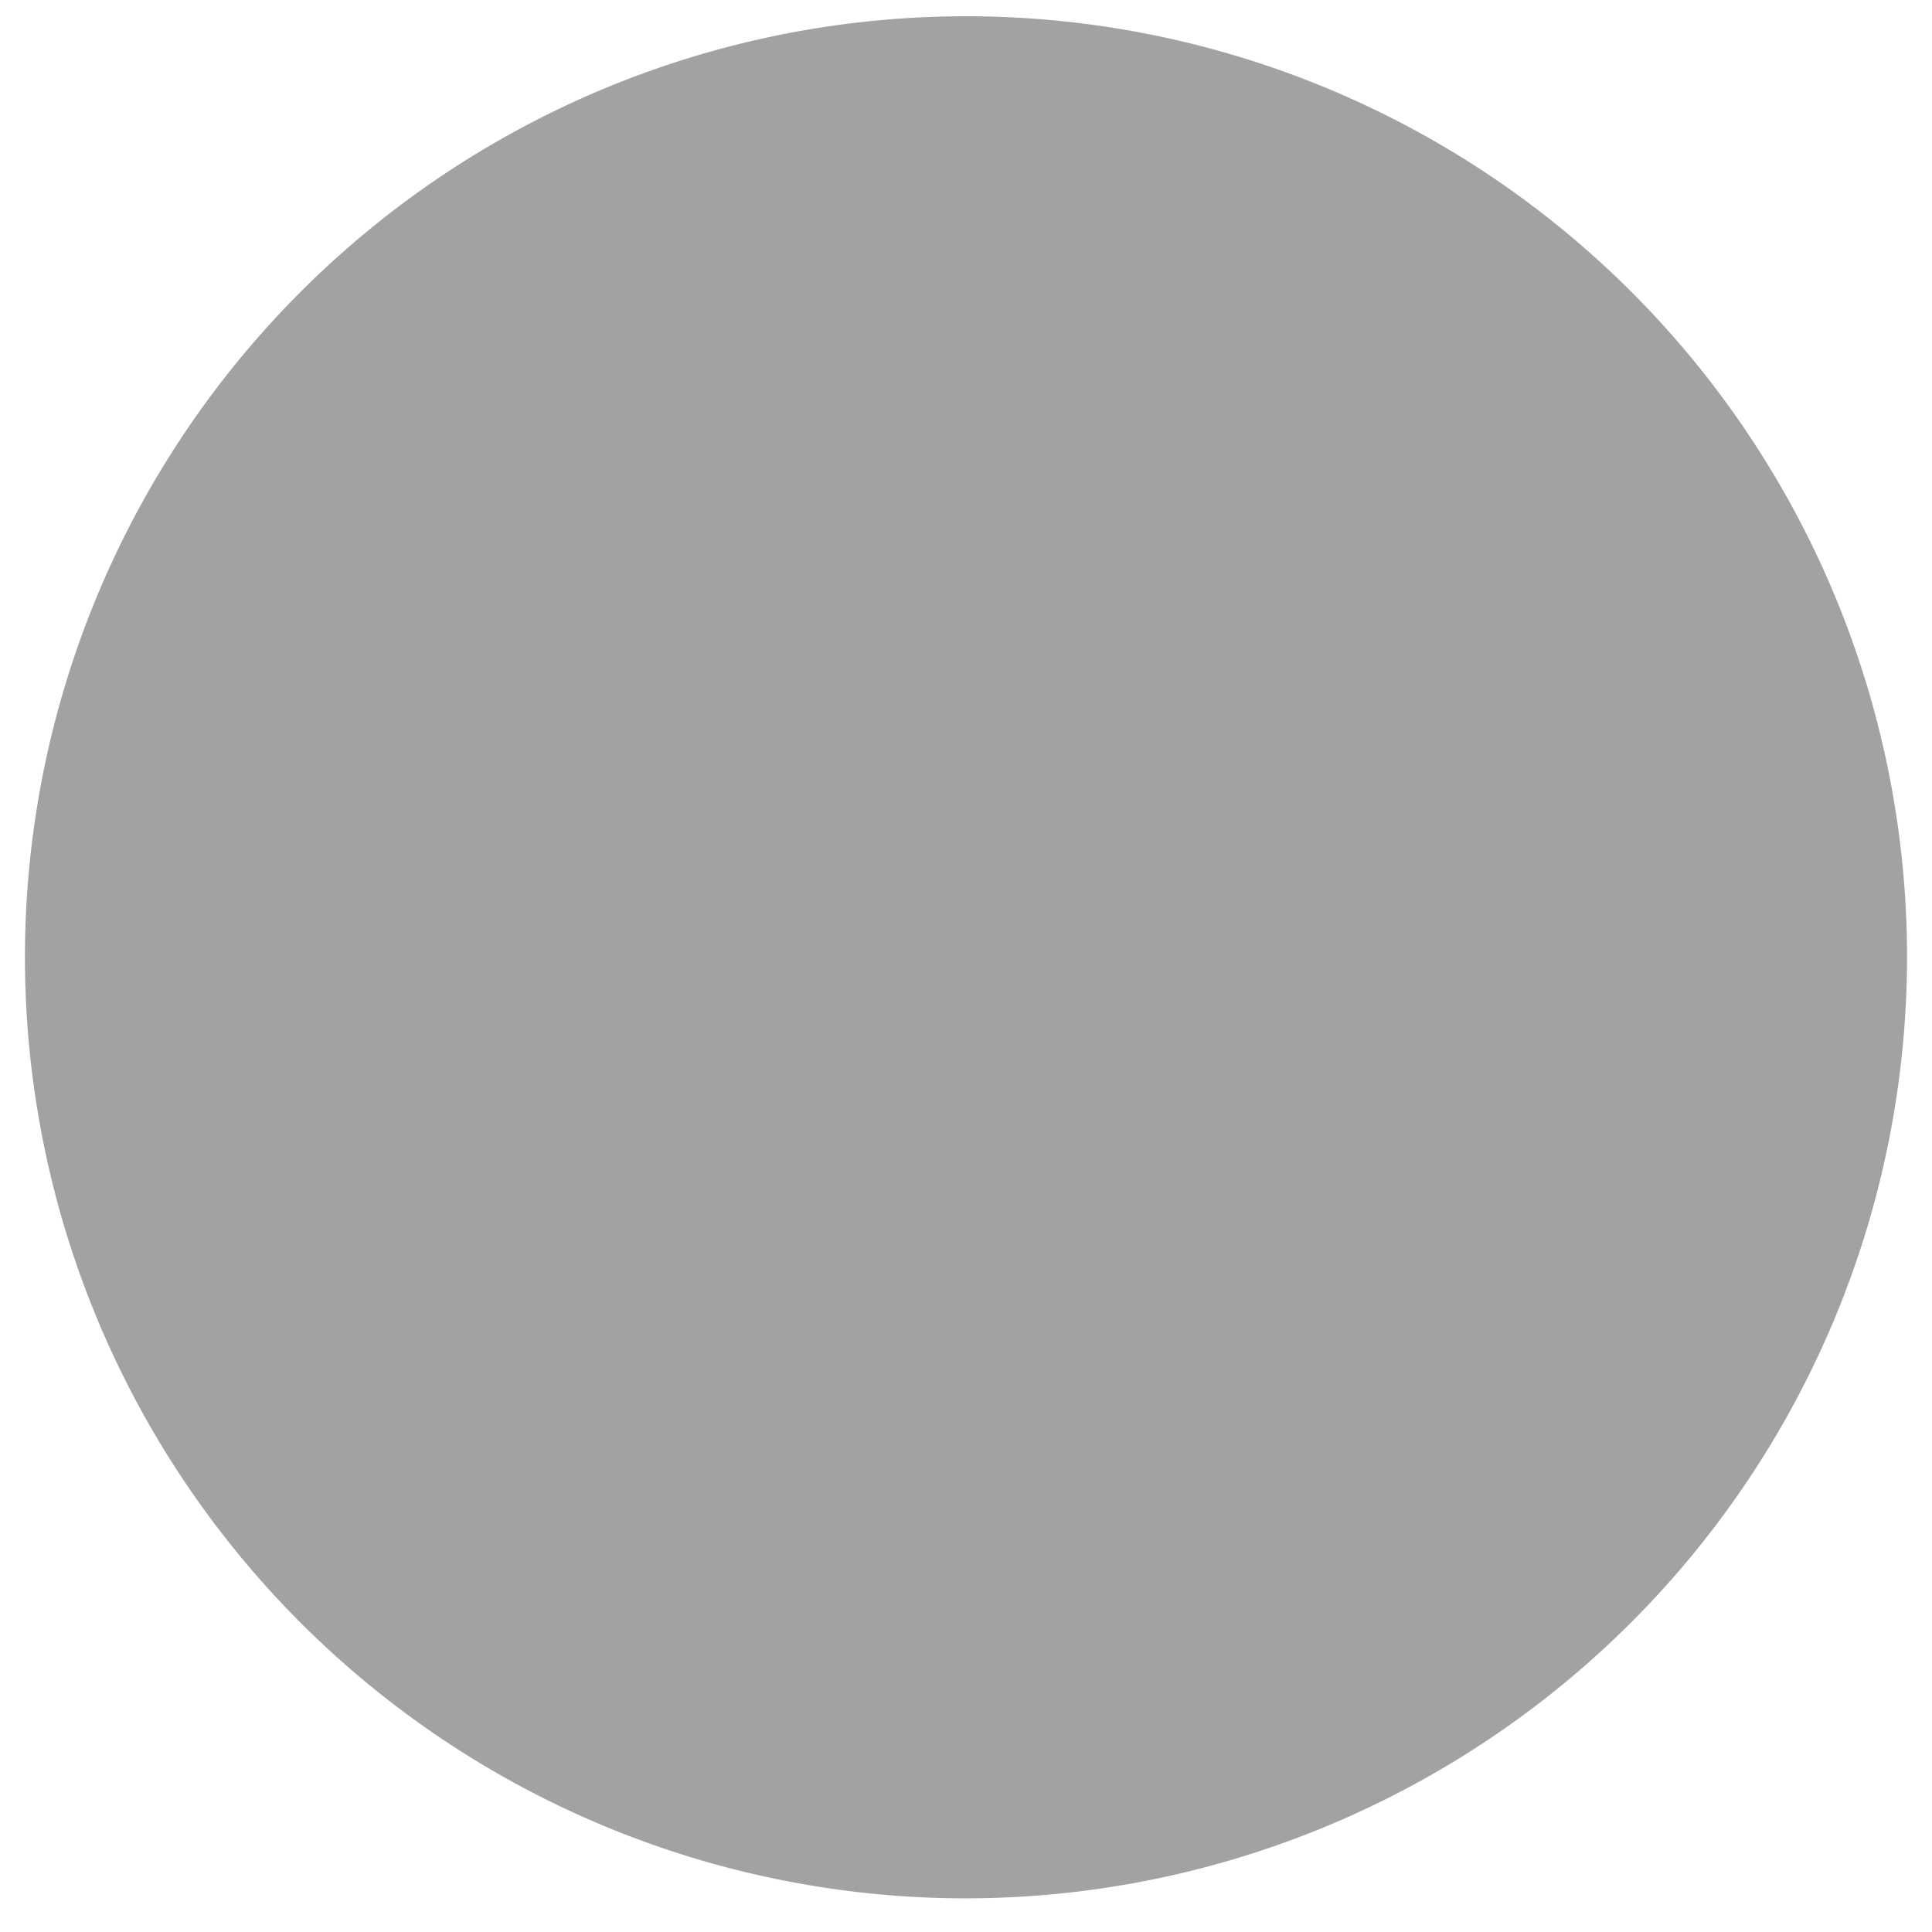
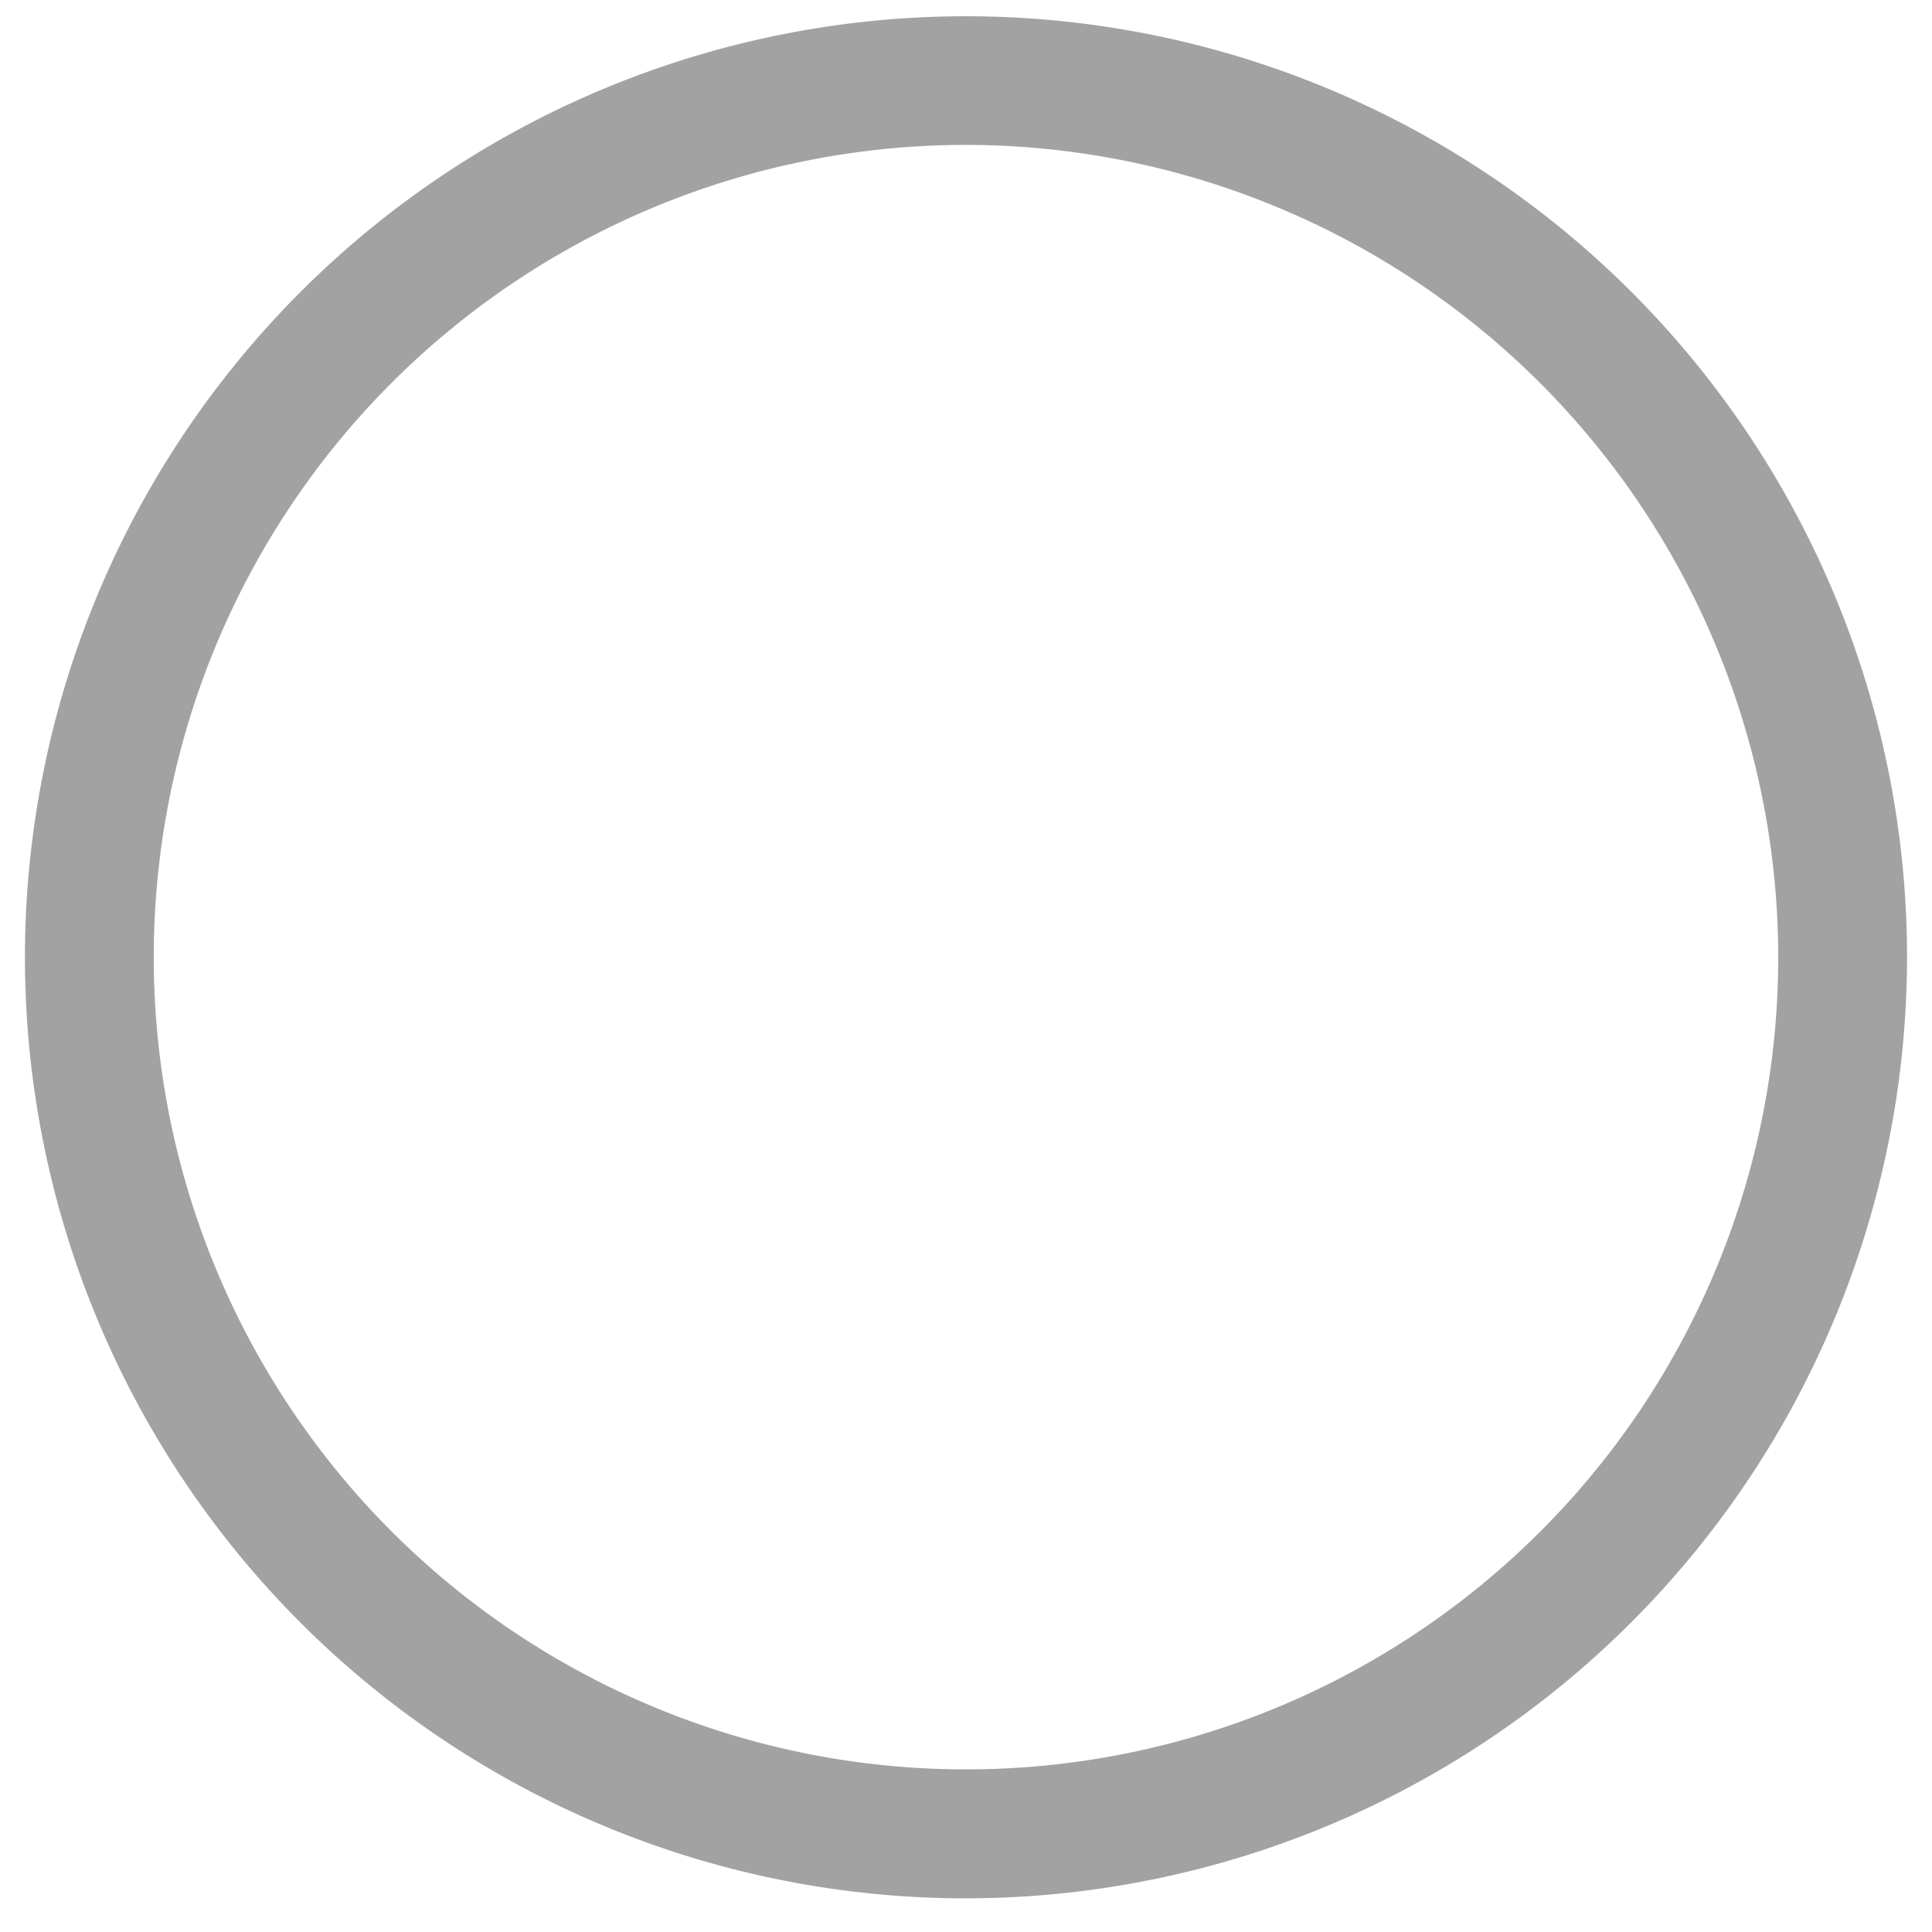
<svg xmlns="http://www.w3.org/2000/svg" id="Layer_1" data-name="Layer 1" viewBox="0 0 120 120">
  <defs>
    <style>.cls-1{fill:#a2a2a3;}</style>
  </defs>
  <title>ic_moon</title>
-   <circle class="cls-1" cx="60" cy="59.47" r="54.45" />
  <path class="cls-1" d="M60,117.91a58.45,58.45,0,1,1,58.45-58.45A58.51,58.51,0,0,1,60,117.91ZM60,9a50.45,50.45,0,1,0,50.45,50.45A50.5,50.5,0,0,0,60,9Z" />
</svg>